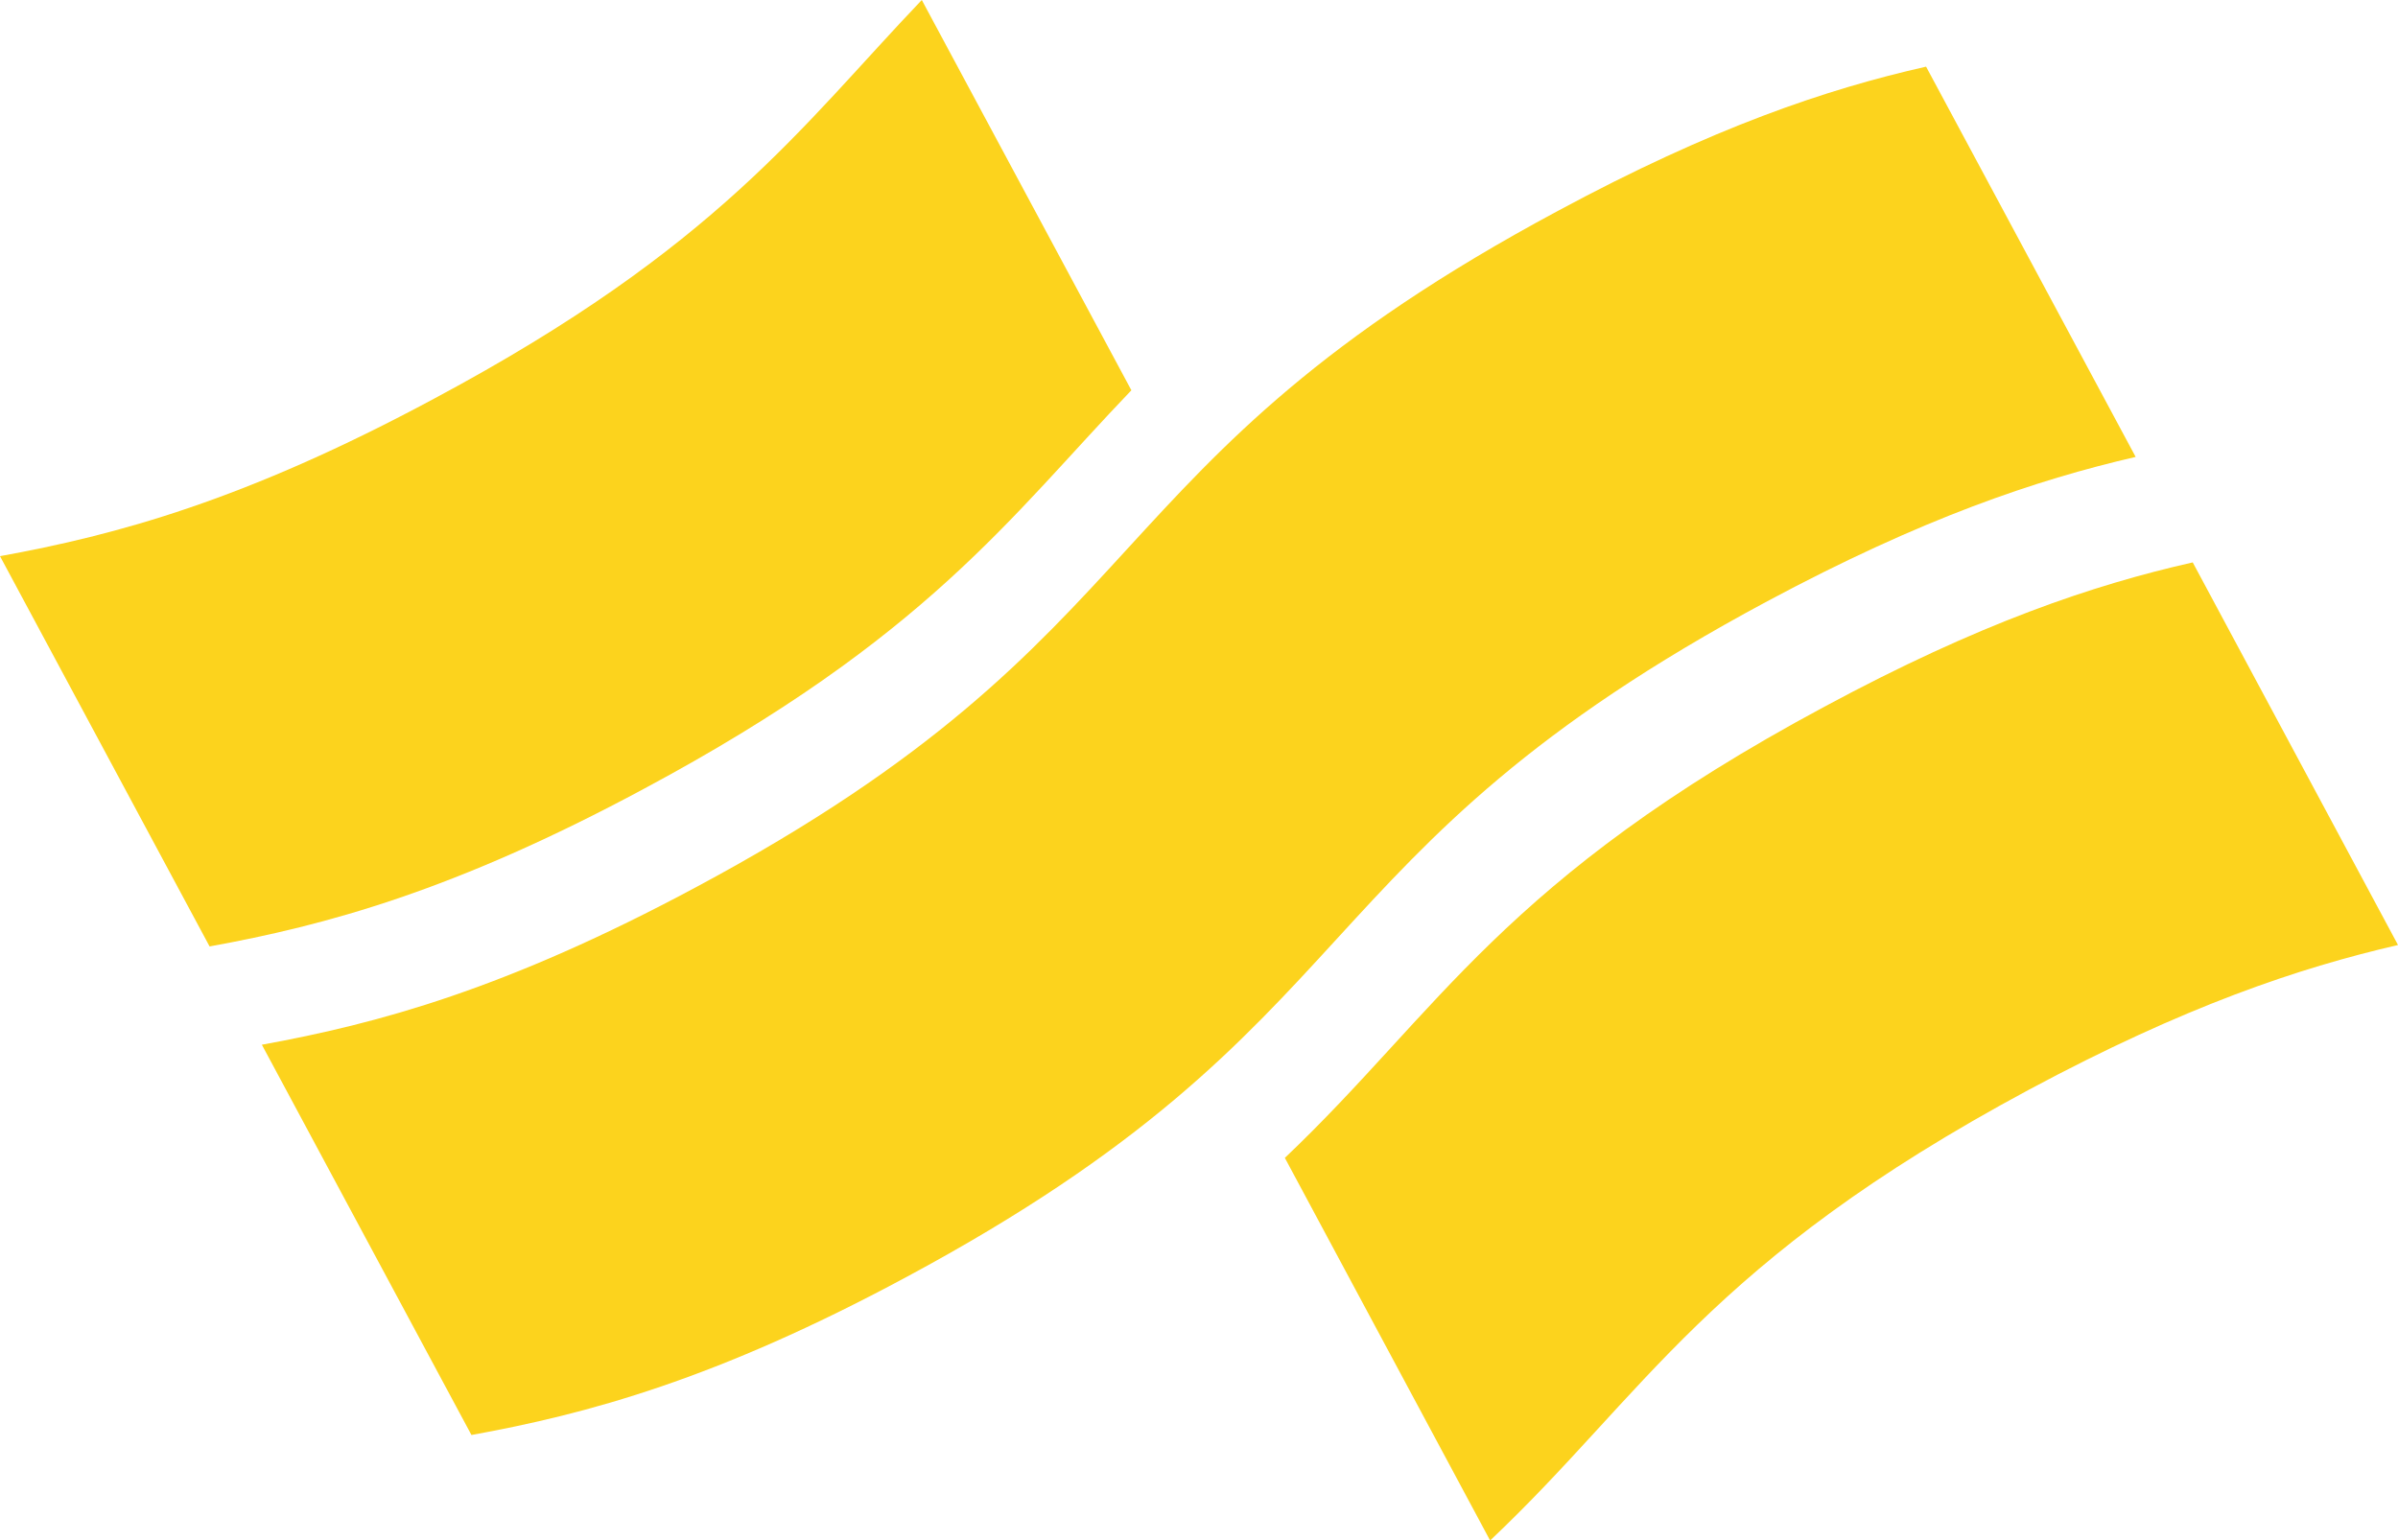
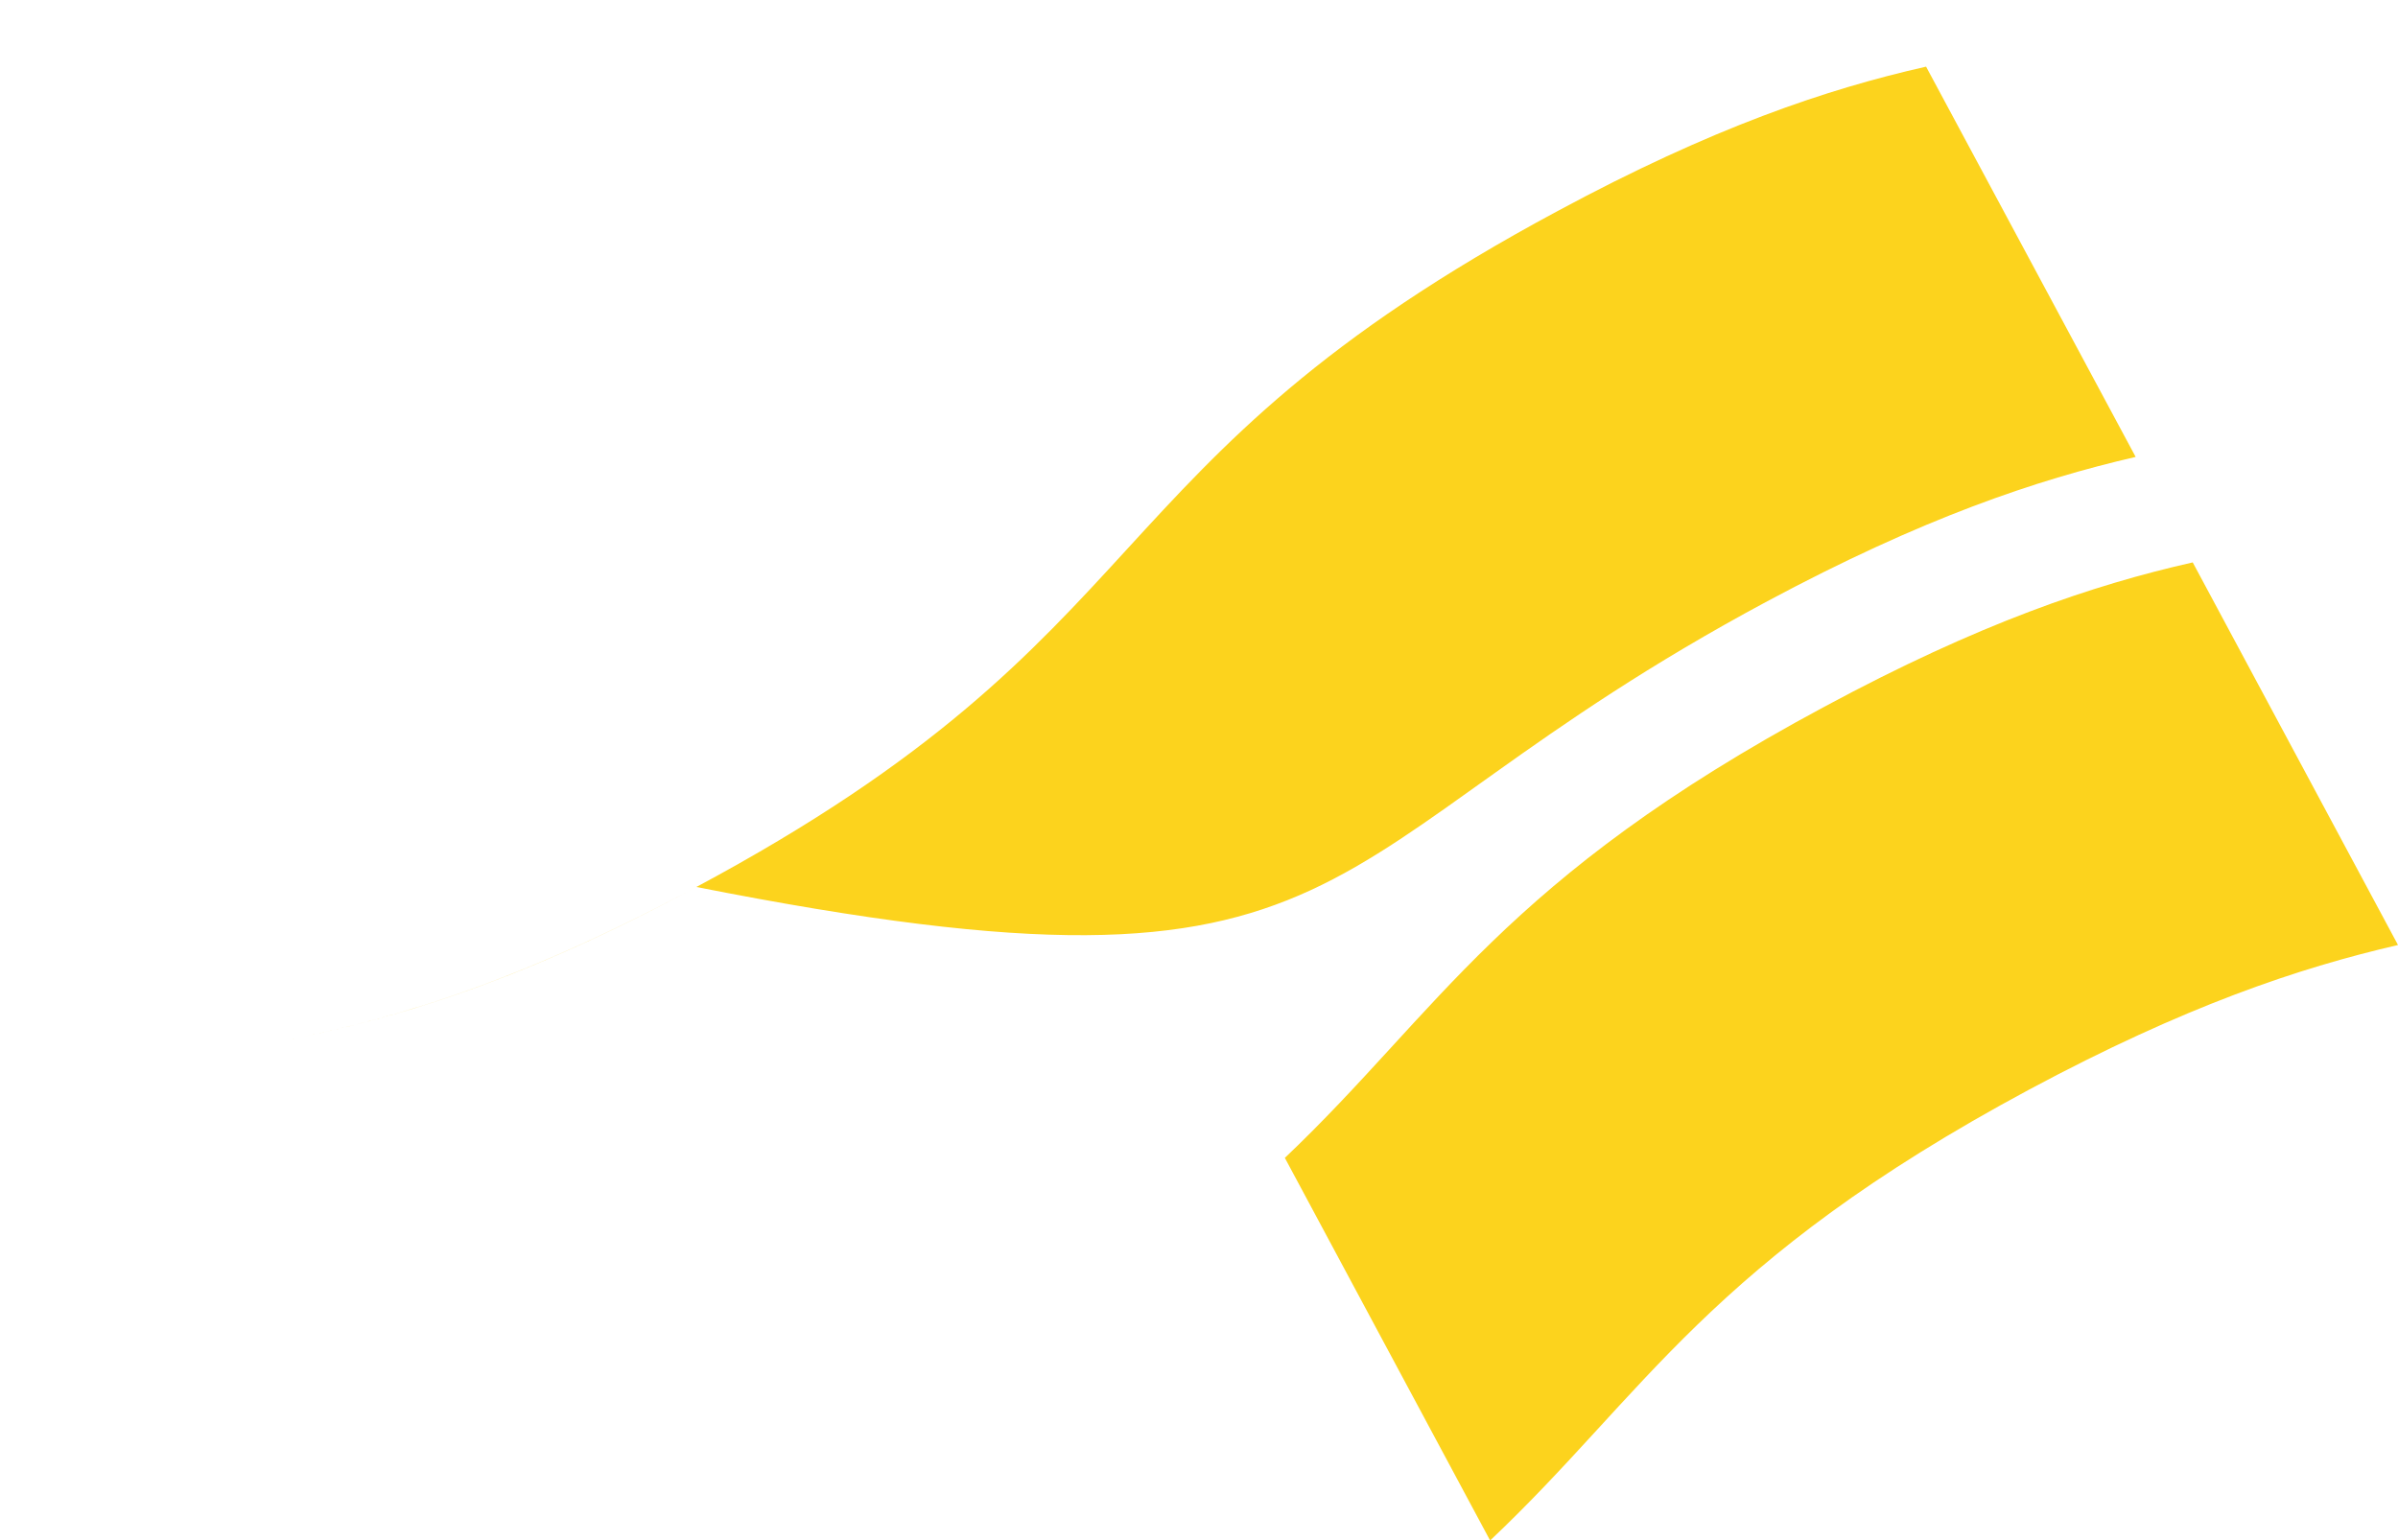
<svg xmlns="http://www.w3.org/2000/svg" version="1.1" id="레이어_1" x="0px" y="0px" viewBox="0 0 500 321.2" style="enable-background:new 0 0 500 321.2;" xml:space="preserve">
  <style type="text/css">
	.st0{fill:#FCD31D;}
</style>
-   <path class="st0" d="M235.9,81.4L192.2,0C167,26.4,149.7,51.5,90.6,83.1C51,104.4,24.2,111.6,0,116l43.7,81.4  c24.2-4.4,51-11.6,90.6-32.9C193.3,132.9,210.6,107.8,235.9,81.4" />
-   <path class="st0" d="M368.5,125.4c32.3-17.3,56-25.3,76.8-30.1l-43.7-81.4c-20.8,4.7-44.5,12.7-76.8,30.1  c-99.1,53.2-80.5,87.9-179.6,141c-39.7,21.3-66.4,28.5-90.6,32.9l43.7,81.4c24.2-4.4,51-11.6,90.6-32.9  C288,213.2,269.4,178.5,368.5,125.4 M457.2,117.3c-20.8,4.7-44.5,12.7-76.8,30.1c-67.1,36-80.3,63.5-112.5,94.1l42.8,79.8  c32.3-30.5,45.4-58.1,112.5-94.1c32.3-17.3,56-25.3,76.8-30.1L457.2,117.3z" />
+   <path class="st0" d="M368.5,125.4c32.3-17.3,56-25.3,76.8-30.1l-43.7-81.4c-20.8,4.7-44.5,12.7-76.8,30.1  c-99.1,53.2-80.5,87.9-179.6,141c-39.7,21.3-66.4,28.5-90.6,32.9c24.2-4.4,51-11.6,90.6-32.9  C288,213.2,269.4,178.5,368.5,125.4 M457.2,117.3c-20.8,4.7-44.5,12.7-76.8,30.1c-67.1,36-80.3,63.5-112.5,94.1l42.8,79.8  c32.3-30.5,45.4-58.1,112.5-94.1c32.3-17.3,56-25.3,76.8-30.1L457.2,117.3z" />
</svg>